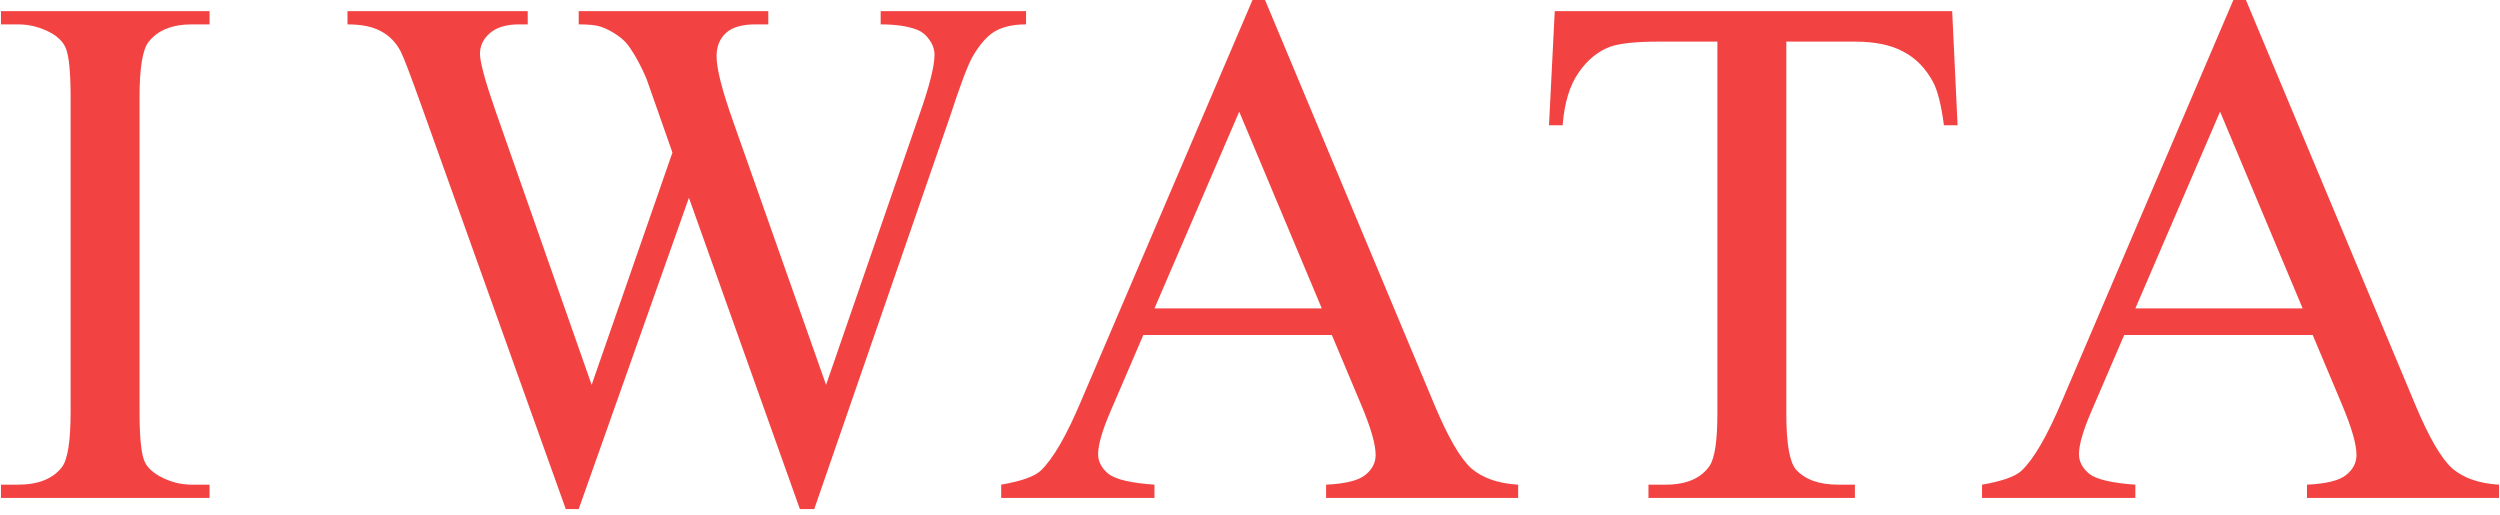
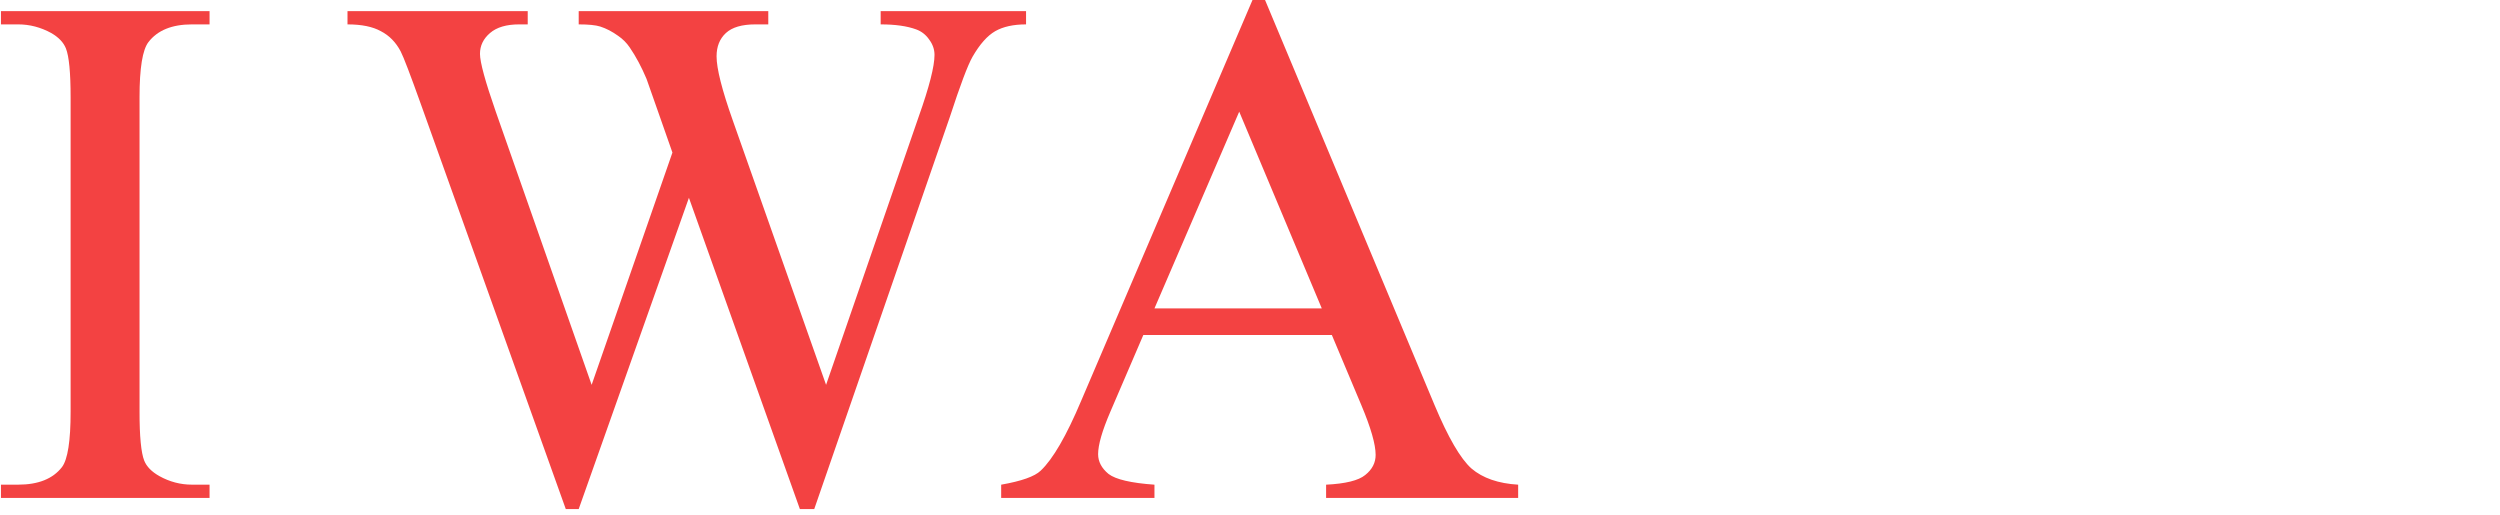
<svg xmlns="http://www.w3.org/2000/svg" width="102" height="21" viewBox="0 0 102 21" fill="none">
-   <path d="M94.358 13.667H86.668L85.32 16.802C84.988 17.573 84.822 18.149 84.822 18.53C84.822 18.833 84.964 19.102 85.247 19.336C85.54 19.561 86.165 19.707 87.122 19.775V20.317H80.867V19.775C81.697 19.629 82.234 19.439 82.478 19.204C82.977 18.735 83.528 17.783 84.134 16.348L91.121 0H91.634L98.548 16.523C99.105 17.852 99.607 18.716 100.057 19.116C100.516 19.507 101.15 19.727 101.961 19.775V20.317H94.124V19.775C94.915 19.736 95.447 19.605 95.721 19.38C96.004 19.155 96.145 18.882 96.145 18.56C96.145 18.13 95.95 17.451 95.56 16.523L94.358 13.667ZM93.948 12.583L90.579 4.556L87.122 12.583H93.948Z" fill="#F34242" />
-   <path d="M79.649 0.453L79.869 5.111H79.312C79.205 4.291 79.059 3.705 78.873 3.354C78.57 2.787 78.165 2.372 77.657 2.108C77.159 1.835 76.5 1.698 75.68 1.698H72.882V16.874C72.882 18.095 73.014 18.856 73.277 19.159C73.648 19.569 74.22 19.774 74.991 19.774H75.68V20.316H67.257V19.774H67.96C68.8 19.774 69.395 19.52 69.747 19.013C69.962 18.7 70.069 17.987 70.069 16.874V1.698H67.682C66.754 1.698 66.095 1.767 65.704 1.903C65.196 2.089 64.762 2.445 64.4 2.973C64.039 3.5 63.824 4.213 63.756 5.111H63.199L63.434 0.453H79.649Z" fill="#F34242" />
  <path d="M54.339 13.667H46.648L45.301 16.802C44.969 17.573 44.803 18.149 44.803 18.53C44.803 18.833 44.944 19.102 45.227 19.336C45.52 19.561 46.145 19.707 47.102 19.775V20.317H40.848V19.775C41.678 19.629 42.215 19.439 42.459 19.204C42.957 18.735 43.509 17.783 44.114 16.348L51.102 0H51.614L58.528 16.523C59.085 17.852 59.588 18.716 60.037 19.116C60.496 19.507 61.131 19.727 61.941 19.775V20.317H54.105V19.775C54.895 19.736 55.428 19.605 55.701 19.38C55.984 19.155 56.126 18.882 56.126 18.56C56.126 18.13 55.931 17.451 55.54 16.523L54.339 13.667ZM53.929 12.583L50.56 4.556L47.102 12.583H53.929Z" fill="#F34242" />
  <path d="M41.863 0.453V0.995C41.346 0.995 40.926 1.088 40.603 1.273C40.281 1.459 39.974 1.806 39.681 2.313C39.485 2.655 39.178 3.471 38.758 4.76L33.221 20.77H32.635L28.108 8.07L23.611 20.77H23.084L17.181 4.276C16.741 3.046 16.463 2.318 16.346 2.094C16.15 1.723 15.882 1.449 15.54 1.273C15.208 1.088 14.754 0.995 14.178 0.995V0.453H21.531V0.995H21.18C20.662 0.995 20.267 1.112 19.993 1.347C19.72 1.581 19.583 1.864 19.583 2.196C19.583 2.538 19.798 3.324 20.227 4.555L24.139 15.702L27.435 6.225L26.849 4.555L26.38 3.222C26.175 2.733 25.945 2.304 25.691 1.933C25.564 1.747 25.408 1.591 25.223 1.464C24.979 1.288 24.734 1.161 24.49 1.083C24.305 1.024 24.012 0.995 23.611 0.995V0.453H31.346V0.995H30.818C30.271 0.995 29.871 1.112 29.617 1.347C29.363 1.581 29.236 1.898 29.236 2.299C29.236 2.797 29.456 3.666 29.895 4.906L33.704 15.702L37.483 4.76C37.913 3.549 38.128 2.709 38.128 2.24C38.128 2.016 38.055 1.806 37.908 1.61C37.772 1.415 37.596 1.278 37.381 1.2C37.01 1.063 36.526 0.995 35.931 0.995V0.453H41.863Z" fill="#F34242" />
  <path d="M8.55 19.774V20.316H0.039V19.774H0.742C1.562 19.774 2.158 19.535 2.529 19.057C2.764 18.744 2.881 17.992 2.881 16.801V3.969C2.881 2.963 2.817 2.299 2.69 1.977C2.593 1.732 2.393 1.522 2.09 1.347C1.66 1.112 1.211 0.995 0.742 0.995H0.039V0.453H8.55V0.995H7.832C7.021 0.995 6.431 1.234 6.06 1.713C5.815 2.025 5.693 2.777 5.693 3.969V16.801C5.693 17.807 5.757 18.471 5.884 18.793C5.981 19.037 6.187 19.247 6.499 19.423C6.919 19.657 7.363 19.774 7.832 19.774H8.55Z" fill="#F34242" />
</svg>